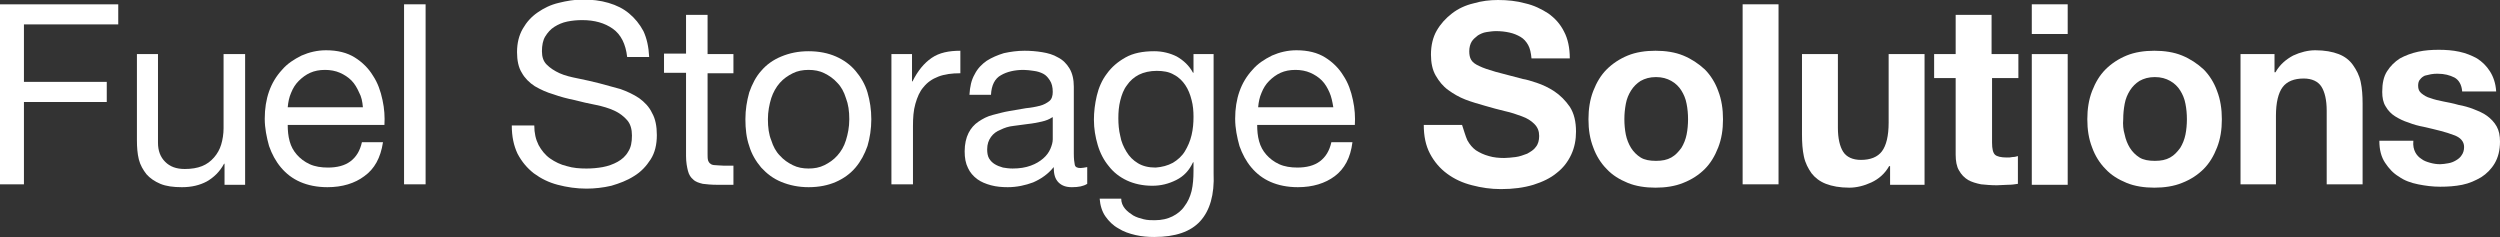
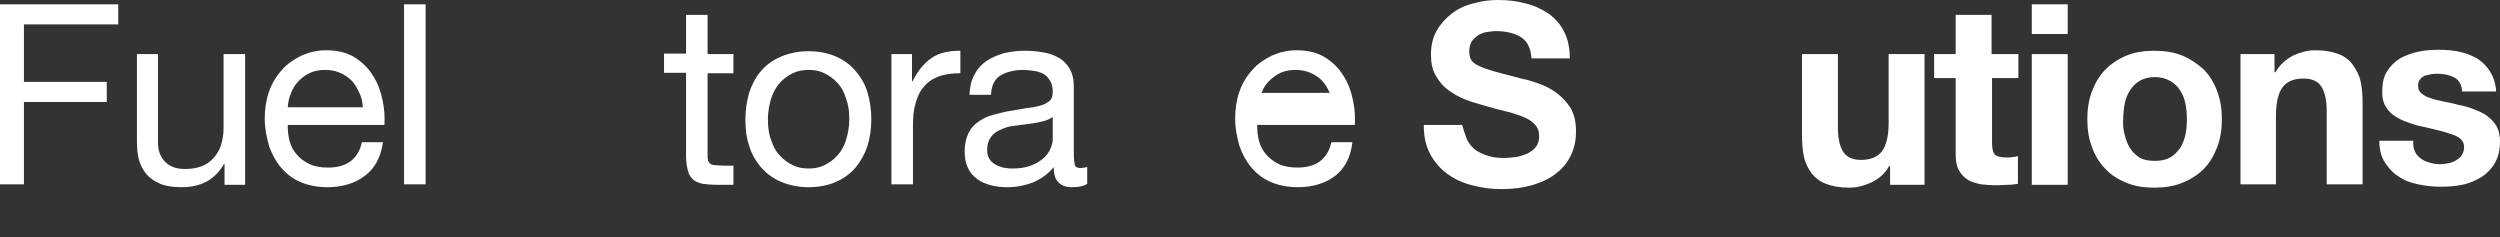
<svg xmlns="http://www.w3.org/2000/svg" version="1.1" id="Layer_1" x="0px" y="0px" viewBox="0 0 522.2 49.6" style="enable-background:new 0 0 522.2 49.6;" xml:space="preserve">
  <rect x="0" y="0" width="522.2" height="49.6" fill="#333333" stroke="none" />
  <style type="text/css">
	.st0{fill:#FFF;}
</style>
  <g>
    <g>
      <path class="st0" d="M24.7,0.9v4.2H5v12h17.3v4.2H5v17.2H0V0.9H24.7z" />
      <path class="st0" d="M46.9,38.5v-4.3h-0.1c-0.9,1.7-2.2,2.9-3.6,3.7c-1.5,0.8-3.2,1.2-5.2,1.2c-1.8,0-3.3-0.2-4.5-0.7    c-1.2-0.5-2.2-1.2-2.9-2c-0.7-0.9-1.3-1.9-1.6-3.1c-0.3-1.2-0.4-2.6-0.4-4V11.3H33v18.5c0,1.7,0.5,3,1.5,4c1,1,2.3,1.5,4.1,1.5    c1.4,0,2.6-0.2,3.6-0.6c1-0.4,1.8-1,2.5-1.8c0.7-0.8,1.2-1.7,1.5-2.7c0.3-1,0.5-2.2,0.5-3.4V11.3h4.5v27.3H46.9z" />
      <path class="st0" d="M76.1,36.8c-2,1.5-4.6,2.3-7.7,2.3c-2.2,0-4.1-0.4-5.7-1.1c-1.6-0.7-2.9-1.7-4-3c-1.1-1.3-1.9-2.8-2.5-4.5    c-0.5-1.8-0.9-3.7-0.9-5.7c0-2.1,0.3-4,0.9-5.7c0.6-1.7,1.5-3.2,2.7-4.5c1.1-1.3,2.5-2.2,4.1-3c1.6-0.7,3.3-1.1,5.1-1.1    c2.4,0,4.4,0.5,6,1.5c1.6,1,2.9,2.3,3.8,3.8c1,1.5,1.6,3.2,2,5.1c0.4,1.8,0.5,3.6,0.4,5.2H60.1c0,1.2,0.1,2.3,0.4,3.4    c0.3,1.1,0.8,2,1.5,2.8c0.7,0.8,1.6,1.5,2.7,2c1.1,0.5,2.4,0.7,3.8,0.7c1.9,0,3.5-0.4,4.7-1.3c1.2-0.9,2-2.2,2.4-4h4.4    C79.5,33,78.2,35.3,76.1,36.8z M75,19.3c-0.4-0.9-0.9-1.8-1.6-2.5c-0.7-0.7-1.5-1.2-2.4-1.6c-0.9-0.4-2-0.6-3.1-0.6    c-1.2,0-2.2,0.2-3.1,0.6c-0.9,0.4-1.7,1-2.4,1.7c-0.7,0.7-1.2,1.5-1.6,2.5c-0.4,0.9-0.6,1.9-0.7,3h15.7    C75.7,21.2,75.5,20.2,75,19.3z" />
      <path class="st0" d="M88.9,0.9v37.6h-4.5V0.9H88.9z" />
-       <path class="st0" d="M128,6c-1.7-1.2-3.8-1.8-6.4-1.8c-1.1,0-2.1,0.1-3.1,0.3c-1,0.2-1.9,0.6-2.7,1.1c-0.8,0.5-1.4,1.2-1.9,2    c-0.5,0.8-0.7,1.9-0.7,3.1c0,1.2,0.3,2.1,1,2.8c0.7,0.7,1.6,1.3,2.7,1.8c1.1,0.5,2.4,0.8,3.9,1.1c1.4,0.3,2.9,0.6,4.4,1    c1.5,0.4,3,0.8,4.4,1.2c1.4,0.5,2.7,1.1,3.9,1.9c1.1,0.8,2.1,1.8,2.7,3.1c0.7,1.2,1,2.8,1,4.6c0,2-0.4,3.7-1.3,5.1    c-0.9,1.4-2,2.6-3.5,3.5c-1.4,0.9-3,1.5-4.7,2c-1.7,0.4-3.5,0.6-5.2,0.6c-2.1,0-4.1-0.3-6-0.8c-1.9-0.5-3.5-1.3-5-2.4    c-1.4-1.1-2.5-2.4-3.4-4.1c-0.8-1.7-1.2-3.6-1.2-5.9h4.7c0,1.6,0.3,2.9,0.9,4.1c0.6,1.1,1.4,2.1,2.4,2.8c1,0.7,2.2,1.3,3.5,1.6    c1.3,0.4,2.7,0.5,4.1,0.5c1.1,0,2.3-0.1,3.4-0.3c1.1-0.2,2.2-0.6,3.1-1.1c0.9-0.5,1.7-1.2,2.2-2.1c0.6-0.9,0.8-2,0.8-3.4    c0-1.3-0.3-2.4-1-3.2c-0.7-0.8-1.6-1.5-2.7-2c-1.1-0.5-2.4-0.9-3.9-1.2s-2.9-0.6-4.4-1c-1.5-0.3-3-0.7-4.4-1.2    c-1.4-0.4-2.7-1-3.9-1.7c-1.1-0.7-2.1-1.7-2.7-2.8c-0.7-1.1-1-2.6-1-4.3c0-1.9,0.4-3.5,1.2-4.9c0.8-1.4,1.8-2.5,3.1-3.4    s2.7-1.6,4.4-2c1.6-0.4,3.3-0.7,5-0.7c1.9,0,3.7,0.2,5.4,0.7c1.7,0.5,3.1,1.2,4.3,2.2c1.2,1,2.2,2.2,3,3.7    c0.7,1.5,1.1,3.3,1.2,5.4H131C130.7,9.2,129.7,7.2,128,6z" />
      <path class="st0" d="M153.2,11.3v4h-5.4v16.9c0,0.5,0,0.9,0.1,1.3c0.1,0.3,0.3,0.6,0.5,0.7c0.2,0.2,0.6,0.3,1,0.3s1,0.1,1.7,0.1    h2.1v4h-3.4c-1.2,0-2.2-0.1-3-0.2c-0.8-0.2-1.5-0.4-2-0.9c-0.5-0.4-0.9-1-1.1-1.8c-0.2-0.8-0.4-1.8-0.4-3.1V15.2h-4.6v-4h4.6V3.1    h4.5v8.2H153.2z" />
      <path class="st0" d="M156.5,19.3c0.6-1.7,1.4-3.3,2.5-4.5c1.1-1.3,2.5-2.3,4.2-3c1.7-0.7,3.5-1.1,5.7-1.1c2.2,0,4.1,0.4,5.7,1.1    c1.6,0.7,3,1.7,4.1,3c1.1,1.3,2,2.8,2.5,4.5s0.8,3.6,0.8,5.6c0,2-0.3,3.9-0.8,5.6c-0.6,1.7-1.4,3.2-2.5,4.5    c-1.1,1.3-2.5,2.3-4.1,3c-1.6,0.7-3.5,1.1-5.7,1.1c-2.1,0-4-0.4-5.7-1.1c-1.7-0.7-3-1.7-4.2-3c-1.1-1.3-2-2.8-2.5-4.5    c-0.6-1.7-0.8-3.6-0.8-5.6C155.7,22.9,156,21.1,156.5,19.3z M161.1,29.3c0.4,1.3,1,2.4,1.8,3.2c0.8,0.9,1.7,1.5,2.7,2    c1,0.5,2.1,0.7,3.3,0.7c1.2,0,2.3-0.2,3.3-0.7c1-0.5,1.9-1.1,2.7-2c0.8-0.9,1.4-1.9,1.8-3.2c0.4-1.3,0.7-2.7,0.7-4.4    c0-1.7-0.2-3.1-0.7-4.4c-0.4-1.3-1-2.4-1.8-3.2c-0.8-0.9-1.7-1.5-2.7-2c-1-0.5-2.1-0.7-3.3-0.7c-1.2,0-2.3,0.2-3.3,0.7    c-1,0.5-1.9,1.1-2.7,2c-0.8,0.9-1.4,2-1.8,3.2c-0.4,1.3-0.7,2.8-0.7,4.4C160.4,26.6,160.6,28.1,161.1,29.3z" />
      <path class="st0" d="M190.5,11.3V17h0.1c1.1-2.2,2.4-3.8,4-4.9c1.6-1.1,3.6-1.5,6-1.5v4.7c-1.8,0-3.3,0.2-4.6,0.7    c-1.3,0.5-2.3,1.2-3.1,2.2c-0.8,0.9-1.3,2.1-1.7,3.5c-0.4,1.4-0.5,2.9-0.5,4.7v12.1h-4.5V11.3H190.5z" />
      <path class="st0" d="M227.1,38.4c-0.8,0.5-1.8,0.7-3.2,0.7c-1.2,0-2.1-0.3-2.8-1s-1-1.7-1-3.2c-1.2,1.5-2.7,2.5-4.3,3.2    c-1.6,0.6-3.4,1-5.3,1c-1.2,0-2.4-0.1-3.5-0.4c-1.1-0.3-2.1-0.7-2.9-1.3c-0.8-0.6-1.5-1.4-1.9-2.3c-0.5-1-0.7-2.1-0.7-3.5    c0-1.5,0.3-2.8,0.8-3.8c0.5-1,1.2-1.8,2.1-2.4c0.9-0.6,1.8-1.1,3-1.4s2.2-0.6,3.4-0.8c1.2-0.2,2.4-0.4,3.5-0.6    c1.1-0.1,2.1-0.3,2.9-0.5c0.8-0.2,1.5-0.6,2-1c0.5-0.4,0.7-1.1,0.7-1.9c0-1-0.2-1.8-0.6-2.4c-0.4-0.6-0.8-1.1-1.4-1.4    s-1.2-0.5-2-0.6c-0.7-0.1-1.4-0.2-2.1-0.2c-1.9,0-3.5,0.4-4.7,1.1c-1.3,0.7-2,2.1-2.1,4.1h-4.5c0.1-1.7,0.4-3.1,1.1-4.3    c0.6-1.2,1.5-2.1,2.5-2.8c1.1-0.7,2.3-1.2,3.6-1.6c1.4-0.3,2.8-0.5,4.3-0.5c1.2,0,2.5,0.1,3.7,0.3c1.2,0.2,2.3,0.5,3.3,1.1    c1,0.5,1.8,1.3,2.4,2.3s0.9,2.3,0.9,3.8v14c0,1.1,0.1,1.8,0.2,2.3c0.1,0.5,0.5,0.7,1.2,0.7c0.4,0,0.8-0.1,1.4-0.2V38.4z     M219.8,24.5c-0.6,0.4-1.3,0.7-2.2,0.9c-0.9,0.2-1.9,0.4-2.9,0.5c-1,0.1-2,0.3-3,0.4s-1.9,0.4-2.7,0.8c-0.8,0.3-1.5,0.8-2,1.5    s-0.8,1.5-0.8,2.6c0,0.7,0.1,1.4,0.4,1.9c0.3,0.5,0.7,0.9,1.2,1.2c0.5,0.3,1,0.5,1.7,0.7c0.6,0.1,1.3,0.2,2,0.2    c1.5,0,2.7-0.2,3.8-0.6c1.1-0.4,1.9-0.9,2.6-1.5c0.7-0.6,1.2-1.3,1.5-2s0.5-1.4,0.5-2V24.5z" />
-       <path class="st0" d="M250.7,46.2c-2,2.2-5.2,3.3-9.6,3.3c-1.3,0-2.6-0.1-3.9-0.4c-1.3-0.3-2.5-0.7-3.6-1.4c-1.1-0.6-2-1.5-2.7-2.5    c-0.7-1-1.1-2.3-1.2-3.7h4.5c0,0.8,0.3,1.5,0.8,2.1c0.5,0.6,1.1,1,1.7,1.4c0.7,0.4,1.4,0.6,2.2,0.8s1.6,0.2,2.3,0.2    c1.5,0,2.7-0.3,3.7-0.8c1-0.5,1.9-1.2,2.5-2.1c0.7-0.9,1.2-2,1.5-3.2c0.3-1.3,0.4-2.7,0.4-4.2v-1.8h-0.1c-0.8,1.7-1.9,2.9-3.5,3.7    c-1.6,0.8-3.2,1.2-5,1.2c-2,0-3.8-0.4-5.3-1.1c-1.5-0.7-2.8-1.7-3.8-3c-1-1.2-1.8-2.7-2.3-4.4c-0.5-1.7-0.8-3.4-0.8-5.3    c0-1.6,0.2-3.3,0.6-5c0.4-1.7,1.1-3.3,2.1-4.6c1-1.4,2.3-2.5,3.9-3.4c1.6-0.9,3.6-1.3,6-1.3c1.7,0,3.3,0.4,4.7,1.1    c1.4,0.8,2.6,1.9,3.4,3.4h0.1v-3.9h4.2v24.9C253.7,40.7,252.7,44,250.7,46.2z M245,34c1-0.6,1.9-1.4,2.5-2.4    c0.6-1,1.1-2.1,1.4-3.4c0.3-1.3,0.4-2.5,0.4-3.8c0-1.2-0.1-2.4-0.4-3.5c-0.3-1.2-0.7-2.2-1.3-3.1c-0.6-0.9-1.4-1.7-2.4-2.2    c-1-0.6-2.2-0.8-3.6-0.8c-1.4,0-2.7,0.3-3.7,0.8c-1,0.5-1.9,1.3-2.5,2.2c-0.7,0.9-1.1,2-1.4,3.2c-0.3,1.2-0.4,2.4-0.4,3.7    c0,1.2,0.1,2.5,0.4,3.7c0.2,1.2,0.7,2.3,1.3,3.3c0.6,1,1.4,1.8,2.4,2.4c1,0.6,2.2,0.9,3.7,0.9C242.7,34.9,243.9,34.6,245,34z" />
-       <path class="st0" d="M278.8,36.8c-2,1.5-4.6,2.3-7.7,2.3c-2.2,0-4.1-0.4-5.7-1.1c-1.6-0.7-2.9-1.7-4-3c-1.1-1.3-1.9-2.8-2.5-4.5    c-0.5-1.8-0.9-3.7-0.9-5.7c0-2.1,0.3-4,0.9-5.7c0.6-1.7,1.5-3.2,2.7-4.5c1.1-1.3,2.5-2.2,4.1-3c1.6-0.7,3.3-1.1,5.1-1.1    c2.4,0,4.4,0.5,6,1.5c1.6,1,2.9,2.3,3.8,3.8c1,1.5,1.6,3.2,2,5.1c0.4,1.8,0.5,3.6,0.4,5.2h-20.4c0,1.2,0.1,2.3,0.4,3.4    c0.3,1.1,0.8,2,1.5,2.8c0.7,0.8,1.6,1.5,2.7,2c1.1,0.5,2.4,0.7,3.8,0.7c1.9,0,3.5-0.4,4.7-1.3c1.2-0.9,2-2.2,2.4-4h4.4    C282.1,33,280.8,35.3,278.8,36.8z M277.7,19.3c-0.4-0.9-0.9-1.8-1.6-2.5c-0.7-0.7-1.5-1.2-2.4-1.6c-0.9-0.4-2-0.6-3.1-0.6    c-1.2,0-2.2,0.2-3.1,0.6c-0.9,0.4-1.7,1-2.4,1.7c-0.7,0.7-1.2,1.5-1.6,2.5c-0.4,0.9-0.6,1.9-0.7,3h15.7    C278.3,21.2,278.1,20.2,277.7,19.3z" />
+       <path class="st0" d="M278.8,36.8c-2,1.5-4.6,2.3-7.7,2.3c-2.2,0-4.1-0.4-5.7-1.1c-1.6-0.7-2.9-1.7-4-3c-1.1-1.3-1.9-2.8-2.5-4.5    c-0.5-1.8-0.9-3.7-0.9-5.7c0-2.1,0.3-4,0.9-5.7c0.6-1.7,1.5-3.2,2.7-4.5c1.1-1.3,2.5-2.2,4.1-3c1.6-0.7,3.3-1.1,5.1-1.1    c2.4,0,4.4,0.5,6,1.5c1.6,1,2.9,2.3,3.8,3.8c1,1.5,1.6,3.2,2,5.1c0.4,1.8,0.5,3.6,0.4,5.2h-20.4c0,1.2,0.1,2.3,0.4,3.4    c0.3,1.1,0.8,2,1.5,2.8c0.7,0.8,1.6,1.5,2.7,2c1.1,0.5,2.4,0.7,3.8,0.7c1.9,0,3.5-0.4,4.7-1.3c1.2-0.9,2-2.2,2.4-4h4.4    C282.1,33,280.8,35.3,278.8,36.8z M277.7,19.3c-0.4-0.9-0.9-1.8-1.6-2.5c-0.7-0.7-1.5-1.2-2.4-1.6c-0.9-0.4-2-0.6-3.1-0.6    c-1.2,0-2.2,0.2-3.1,0.6c-0.9,0.4-1.7,1-2.4,1.7c-0.7,0.7-1.2,1.5-1.6,2.5h15.7    C278.3,21.2,278.1,20.2,277.7,19.3z" />
    </g>
    <g>
      <path class="st0" d="M306.5,29.3c0.5,0.9,1.1,1.6,1.8,2.1c0.8,0.5,1.6,0.9,2.7,1.2c1,0.3,2.1,0.4,3.2,0.4c0.7,0,1.5-0.1,2.4-0.2    c0.8-0.1,1.6-0.4,2.4-0.7c0.7-0.4,1.4-0.8,1.8-1.4c0.5-0.6,0.7-1.4,0.7-2.3c0-1-0.3-1.8-1-2.5s-1.5-1.2-2.6-1.6s-2.2-0.8-3.6-1.1    c-1.3-0.3-2.7-0.7-4.1-1.1c-1.4-0.4-2.8-0.8-4.1-1.3c-1.3-0.5-2.5-1.2-3.6-2c-1.1-0.8-1.9-1.8-2.6-3c-0.7-1.2-1-2.7-1-4.4    c0-1.9,0.4-3.6,1.2-5c0.8-1.4,1.9-2.6,3.2-3.6s2.8-1.7,4.5-2.1c1.7-0.5,3.4-0.7,5.1-0.7c2,0,3.9,0.2,5.7,0.7    c1.8,0.4,3.4,1.2,4.8,2.1c1.4,1,2.5,2.2,3.3,3.8c0.8,1.5,1.2,3.4,1.2,5.6h-8c-0.1-1.1-0.3-2.1-0.7-2.8c-0.4-0.7-0.9-1.3-1.6-1.7    c-0.7-0.4-1.4-0.7-2.3-0.9c-0.9-0.2-1.8-0.3-2.8-0.3c-0.7,0-1.3,0.1-2,0.2c-0.7,0.1-1.3,0.4-1.8,0.7c-0.5,0.4-1,0.8-1.3,1.3    s-0.5,1.2-0.5,2c0,0.7,0.1,1.3,0.4,1.8c0.3,0.5,0.8,0.9,1.7,1.3c0.8,0.4,2,0.8,3.4,1.2c1.5,0.4,3.4,0.9,5.7,1.5    c0.7,0.1,1.7,0.4,2.9,0.8c1.2,0.4,2.5,1,3.7,1.8c1.2,0.8,2.3,1.9,3.2,3.2c0.9,1.4,1.3,3.1,1.3,5.2c0,1.7-0.3,3.3-1,4.8    s-1.7,2.8-3,3.8c-1.3,1.1-3,1.9-4.9,2.5c-2,0.6-4.2,0.9-6.8,0.9c-2.1,0-4.1-0.3-6-0.8c-2-0.5-3.7-1.3-5.2-2.4    c-1.5-1.1-2.7-2.5-3.6-4.2s-1.3-3.7-1.3-6h8C305.8,27.3,306.1,28.4,306.5,29.3z" />
-       <path class="st0" d="M332.8,19c0.7-1.8,1.6-3.3,2.8-4.5c1.2-1.2,2.7-2.2,4.4-2.9c1.7-0.7,3.7-1,5.8-1c2.1,0,4.1,0.3,5.8,1    c1.7,0.7,3.2,1.7,4.5,2.9c1.2,1.2,2.2,2.8,2.8,4.5c0.7,1.8,1,3.8,1,5.9c0,2.2-0.3,4.1-1,5.9c-0.7,1.8-1.6,3.3-2.8,4.5    c-1.2,1.2-2.7,2.2-4.5,2.9c-1.7,0.7-3.7,1-5.8,1c-2.1,0-4.1-0.3-5.8-1c-1.7-0.7-3.2-1.6-4.4-2.9c-1.2-1.2-2.2-2.8-2.8-4.5    c-0.7-1.8-1-3.7-1-5.9C331.8,22.8,332.1,20.8,332.8,19z M339.6,28.1c0.2,1,0.6,2,1.1,2.8c0.5,0.8,1.2,1.5,2,2    c0.8,0.5,1.9,0.7,3.2,0.7s2.3-0.2,3.2-0.7c0.9-0.5,1.5-1.2,2.1-2c0.5-0.8,0.9-1.8,1.1-2.8c0.2-1,0.3-2.1,0.3-3.2    c0-1.1-0.1-2.2-0.3-3.2c-0.2-1.1-0.6-2-1.1-2.8c-0.5-0.8-1.2-1.5-2.1-2c-0.9-0.5-1.9-0.8-3.2-0.8s-2.3,0.3-3.2,0.8    c-0.8,0.5-1.5,1.2-2,2c-0.5,0.8-0.9,1.7-1.1,2.8c-0.2,1.1-0.3,2.1-0.3,3.2C339.3,26,339.4,27.1,339.6,28.1z" />
-       <path class="st0" d="M371.5,0.9v37.6H364V0.9H371.5z" />
      <path class="st0" d="M394.8,38.5v-3.8h-0.2c-0.9,1.6-2.2,2.7-3.7,3.4c-1.5,0.7-3.1,1.1-4.6,1.1c-2,0-3.6-0.3-4.9-0.8    s-2.3-1.3-3-2.2c-0.7-1-1.3-2.1-1.6-3.5c-0.3-1.4-0.4-2.9-0.4-4.6V11.3h7.5v15.4c0,2.2,0.4,3.9,1.1,5c0.7,1.1,2,1.7,3.7,1.7    c2,0,3.5-0.6,4.4-1.8c0.9-1.2,1.4-3.2,1.4-6V11.3h7.5v27.3H394.8z" />
      <path class="st0" d="M421.6,11.3v5h-5.5v13.5c0,1.3,0.2,2.1,0.6,2.5s1.3,0.6,2.5,0.6c0.4,0,0.8,0,1.2-0.1c0.4,0,0.8-0.1,1.1-0.2    v5.8c-0.6,0.1-1.3,0.2-2.1,0.2c-0.8,0-1.5,0.1-2.3,0.1c-1.2,0-2.3-0.1-3.3-0.2c-1-0.2-2-0.5-2.7-0.9c-0.8-0.5-1.4-1.1-1.9-2    c-0.5-0.8-0.7-2-0.7-3.3V16.3h-4.5v-5h4.5V3.1h7.5v8.2H421.6z" />
      <path class="st0" d="M424.4,7.1V0.9h7.5v6.2H424.4z M431.9,11.3v27.3h-7.5V11.3H431.9z" />
      <path class="st0" d="M437,19c0.7-1.8,1.6-3.3,2.8-4.5c1.2-1.2,2.7-2.2,4.4-2.9c1.7-0.7,3.7-1,5.8-1c2.1,0,4.1,0.3,5.8,1    c1.7,0.7,3.2,1.7,4.5,2.9c1.2,1.2,2.2,2.8,2.8,4.5c0.7,1.8,1,3.8,1,5.9c0,2.2-0.3,4.1-1,5.9c-0.7,1.8-1.6,3.3-2.8,4.5    c-1.2,1.2-2.7,2.2-4.5,2.9c-1.7,0.7-3.7,1-5.8,1c-2.1,0-4.1-0.3-5.8-1c-1.7-0.7-3.2-1.6-4.4-2.9c-1.2-1.2-2.2-2.8-2.8-4.5    c-0.7-1.8-1-3.7-1-5.9C436,22.8,436.3,20.8,437,19z M443.8,28.1c0.2,1,0.6,2,1.1,2.8c0.5,0.8,1.2,1.5,2,2c0.8,0.5,1.9,0.7,3.2,0.7    s2.3-0.2,3.2-0.7c0.9-0.5,1.5-1.2,2.1-2c0.5-0.8,0.9-1.8,1.1-2.8c0.2-1,0.3-2.1,0.3-3.2c0-1.1-0.1-2.2-0.3-3.2    c-0.2-1.1-0.6-2-1.1-2.8c-0.5-0.8-1.2-1.5-2.1-2c-0.9-0.5-1.9-0.8-3.2-0.8s-2.3,0.3-3.2,0.8c-0.8,0.5-1.5,1.2-2,2    c-0.5,0.8-0.9,1.7-1.1,2.8c-0.2,1.1-0.3,2.1-0.3,3.2C443.4,26,443.5,27.1,443.8,28.1z" />
      <path class="st0" d="M475.1,11.3v3.8h0.2c0.9-1.6,2.2-2.7,3.7-3.5c1.5-0.7,3.1-1.1,4.6-1.1c2,0,3.6,0.3,4.9,0.8    c1.3,0.5,2.3,1.3,3,2.3c0.7,1,1.3,2.1,1.6,3.5c0.3,1.4,0.4,2.9,0.4,4.6v16.8H486V23.1c0-2.2-0.4-3.9-1.1-5c-0.7-1.1-2-1.7-3.7-1.7    c-2,0-3.5,0.6-4.4,1.8c-0.9,1.2-1.4,3.2-1.4,6v14.3H468V11.3H475.1z" />
      <path class="st0" d="M504.5,31.8c0.3,0.6,0.8,1.1,1.3,1.4c0.5,0.4,1.1,0.6,1.8,0.8c0.7,0.2,1.4,0.3,2.1,0.3c0.5,0,1.1-0.1,1.7-0.2    c0.6-0.1,1.1-0.3,1.6-0.6c0.5-0.3,0.9-0.6,1.2-1.1c0.3-0.4,0.5-1,0.5-1.7c0-1.1-0.7-2-2.2-2.5c-1.5-0.6-3.6-1.1-6.2-1.7    c-1.1-0.2-2.2-0.5-3.2-0.9c-1-0.3-2-0.8-2.8-1.3c-0.8-0.5-1.5-1.2-2-2.1c-0.5-0.8-0.7-1.8-0.7-3c0-1.8,0.3-3.2,1-4.3    c0.7-1.1,1.6-2,2.7-2.7c1.1-0.6,2.4-1.1,3.8-1.4c1.4-0.3,2.8-0.4,4.3-0.4c1.5,0,2.9,0.1,4.3,0.4c1.4,0.3,2.6,0.8,3.7,1.4    c1.1,0.7,2,1.6,2.7,2.7c0.7,1.1,1.2,2.5,1.3,4.2h-7.1c-0.1-1.4-0.7-2.4-1.6-2.9c-1-0.5-2.1-0.8-3.5-0.8c-0.4,0-0.9,0-1.4,0.1    s-0.9,0.2-1.3,0.3c-0.4,0.2-0.7,0.4-1,0.8c-0.3,0.3-0.4,0.8-0.4,1.3c0,0.7,0.2,1.2,0.7,1.6c0.5,0.4,1.1,0.8,1.9,1    c0.8,0.3,1.7,0.5,2.7,0.7s2.1,0.4,3.1,0.7c1.1,0.2,2.2,0.5,3.2,0.9c1,0.4,2,0.8,2.8,1.4c0.8,0.6,1.5,1.3,2,2.2    c0.5,0.9,0.7,1.9,0.7,3.2c0,1.8-0.4,3.3-1.1,4.5c-0.7,1.2-1.7,2.2-2.8,2.9c-1.2,0.7-2.5,1.3-4,1.6c-1.5,0.3-3,0.4-4.6,0.4    c-1.6,0-3.1-0.2-4.6-0.5c-1.5-0.3-2.9-0.8-4-1.6c-1.2-0.7-2.1-1.7-2.9-2.9s-1.2-2.7-1.2-4.6h7.1C504,30.5,504.2,31.2,504.5,31.8z" />
    </g>
  </g>
</svg>